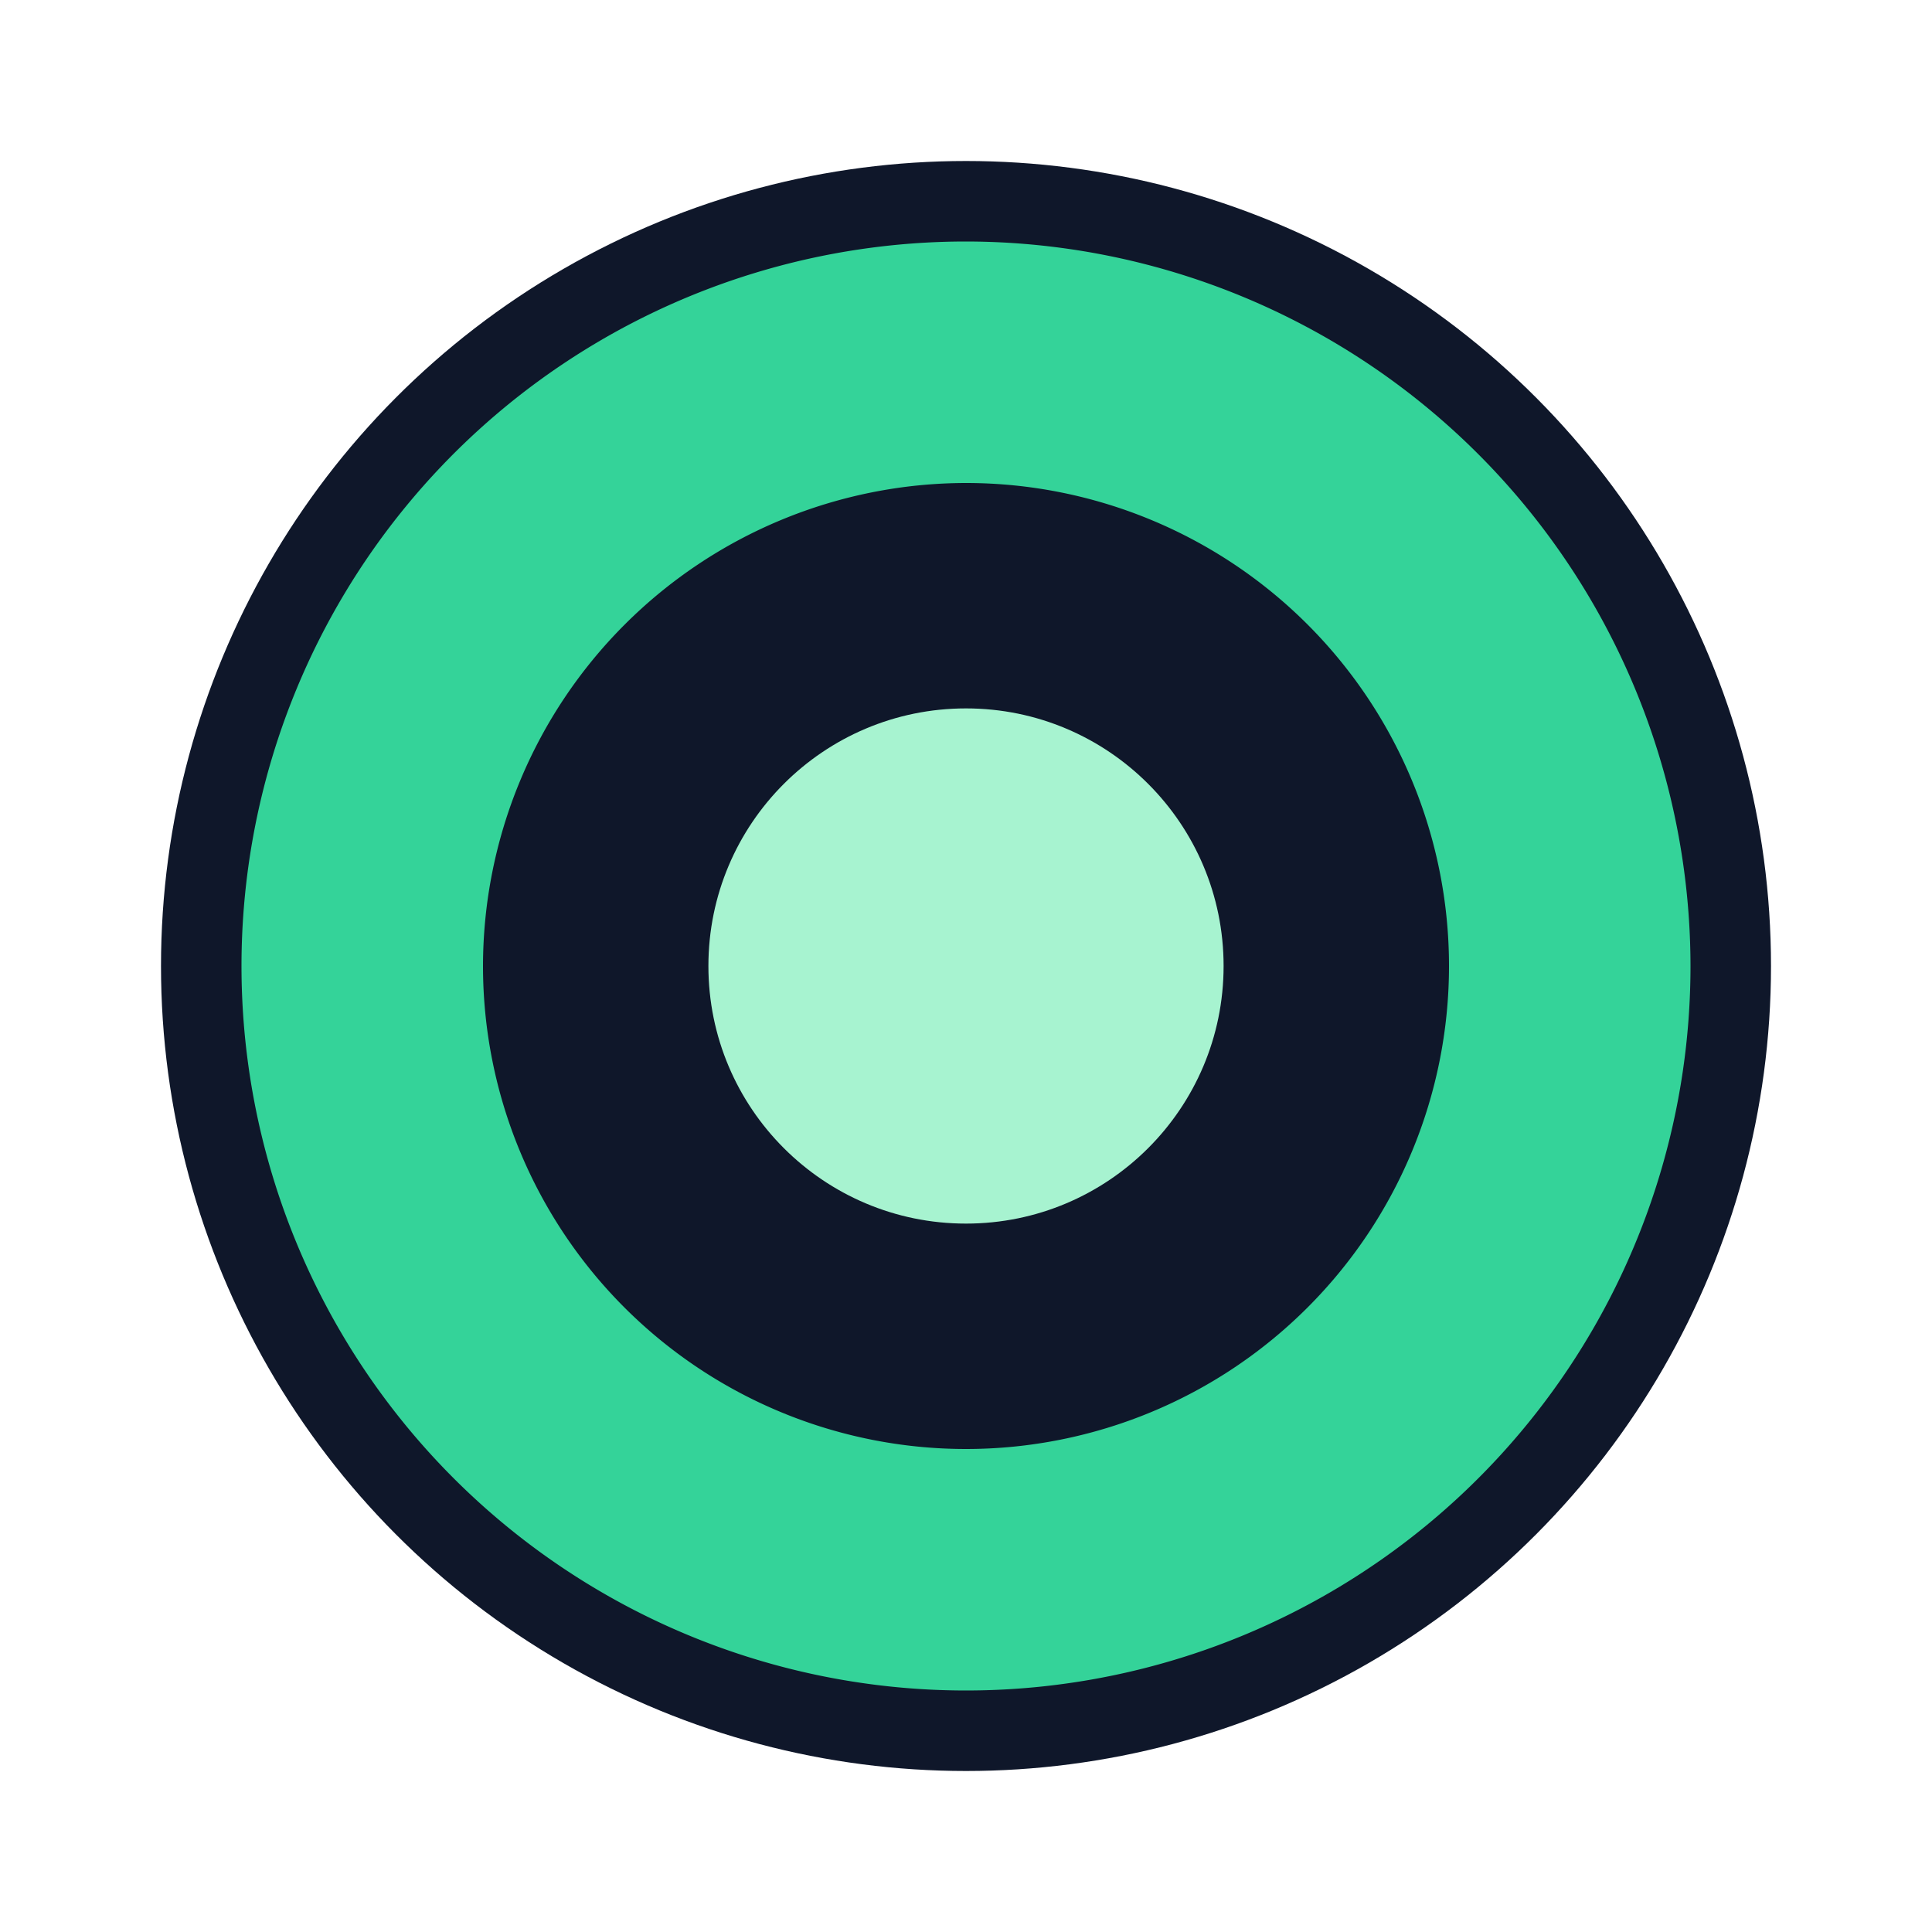
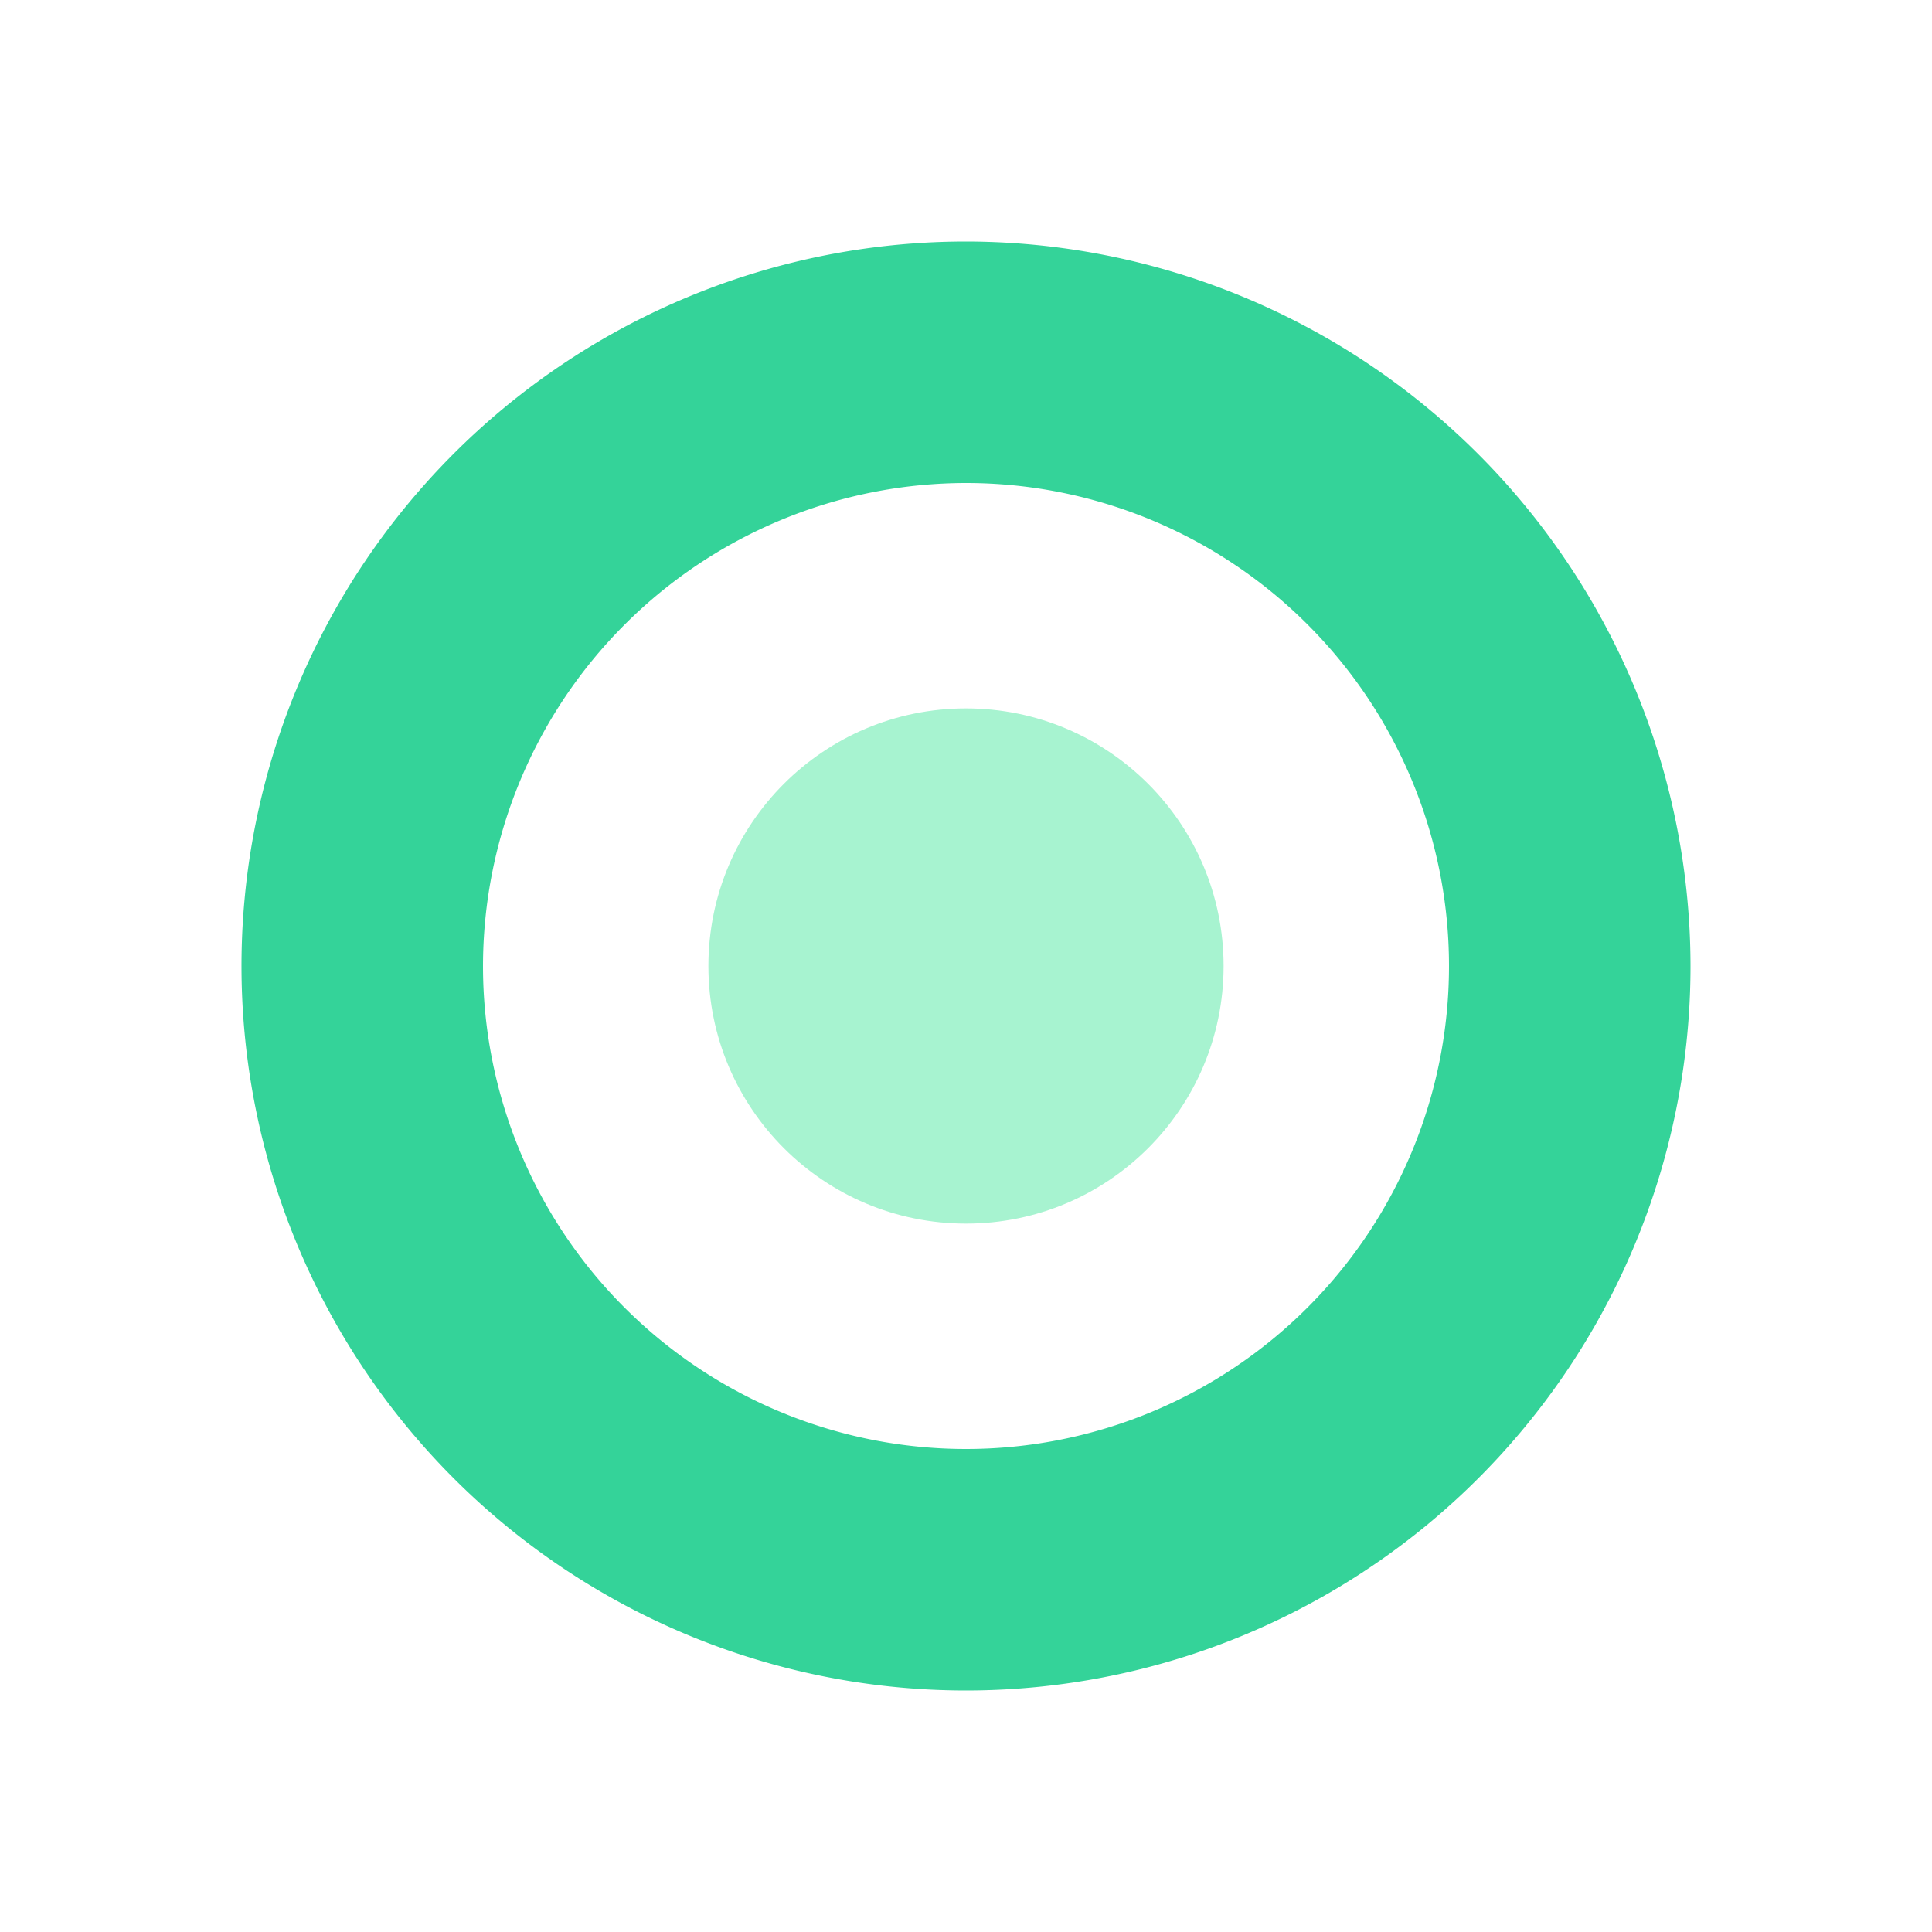
<svg xmlns="http://www.w3.org/2000/svg" viewBox="0 0 24 24">
-   <circle cx="12" cy="12" r="10" fill="#0f172a" />
-   <path d="M12 3a9 9 0 1 0 9 9 9.01 9.01 0 0 0-9-9Zm0 3a6 6 0 1 1-6 6 6.007 6.007 0 0 1 6-6Z" fill="#34d399" />
+   <path d="M12 3a9 9 0 1 0 9 9 9.01 9.01 0 0 0-9-9m0 3a6 6 0 1 1-6 6 6.007 6.007 0 0 1 6-6Z" fill="#34d399" />
  <circle cx="12" cy="12" r="3.2" fill="#a7f3d0" />
</svg>